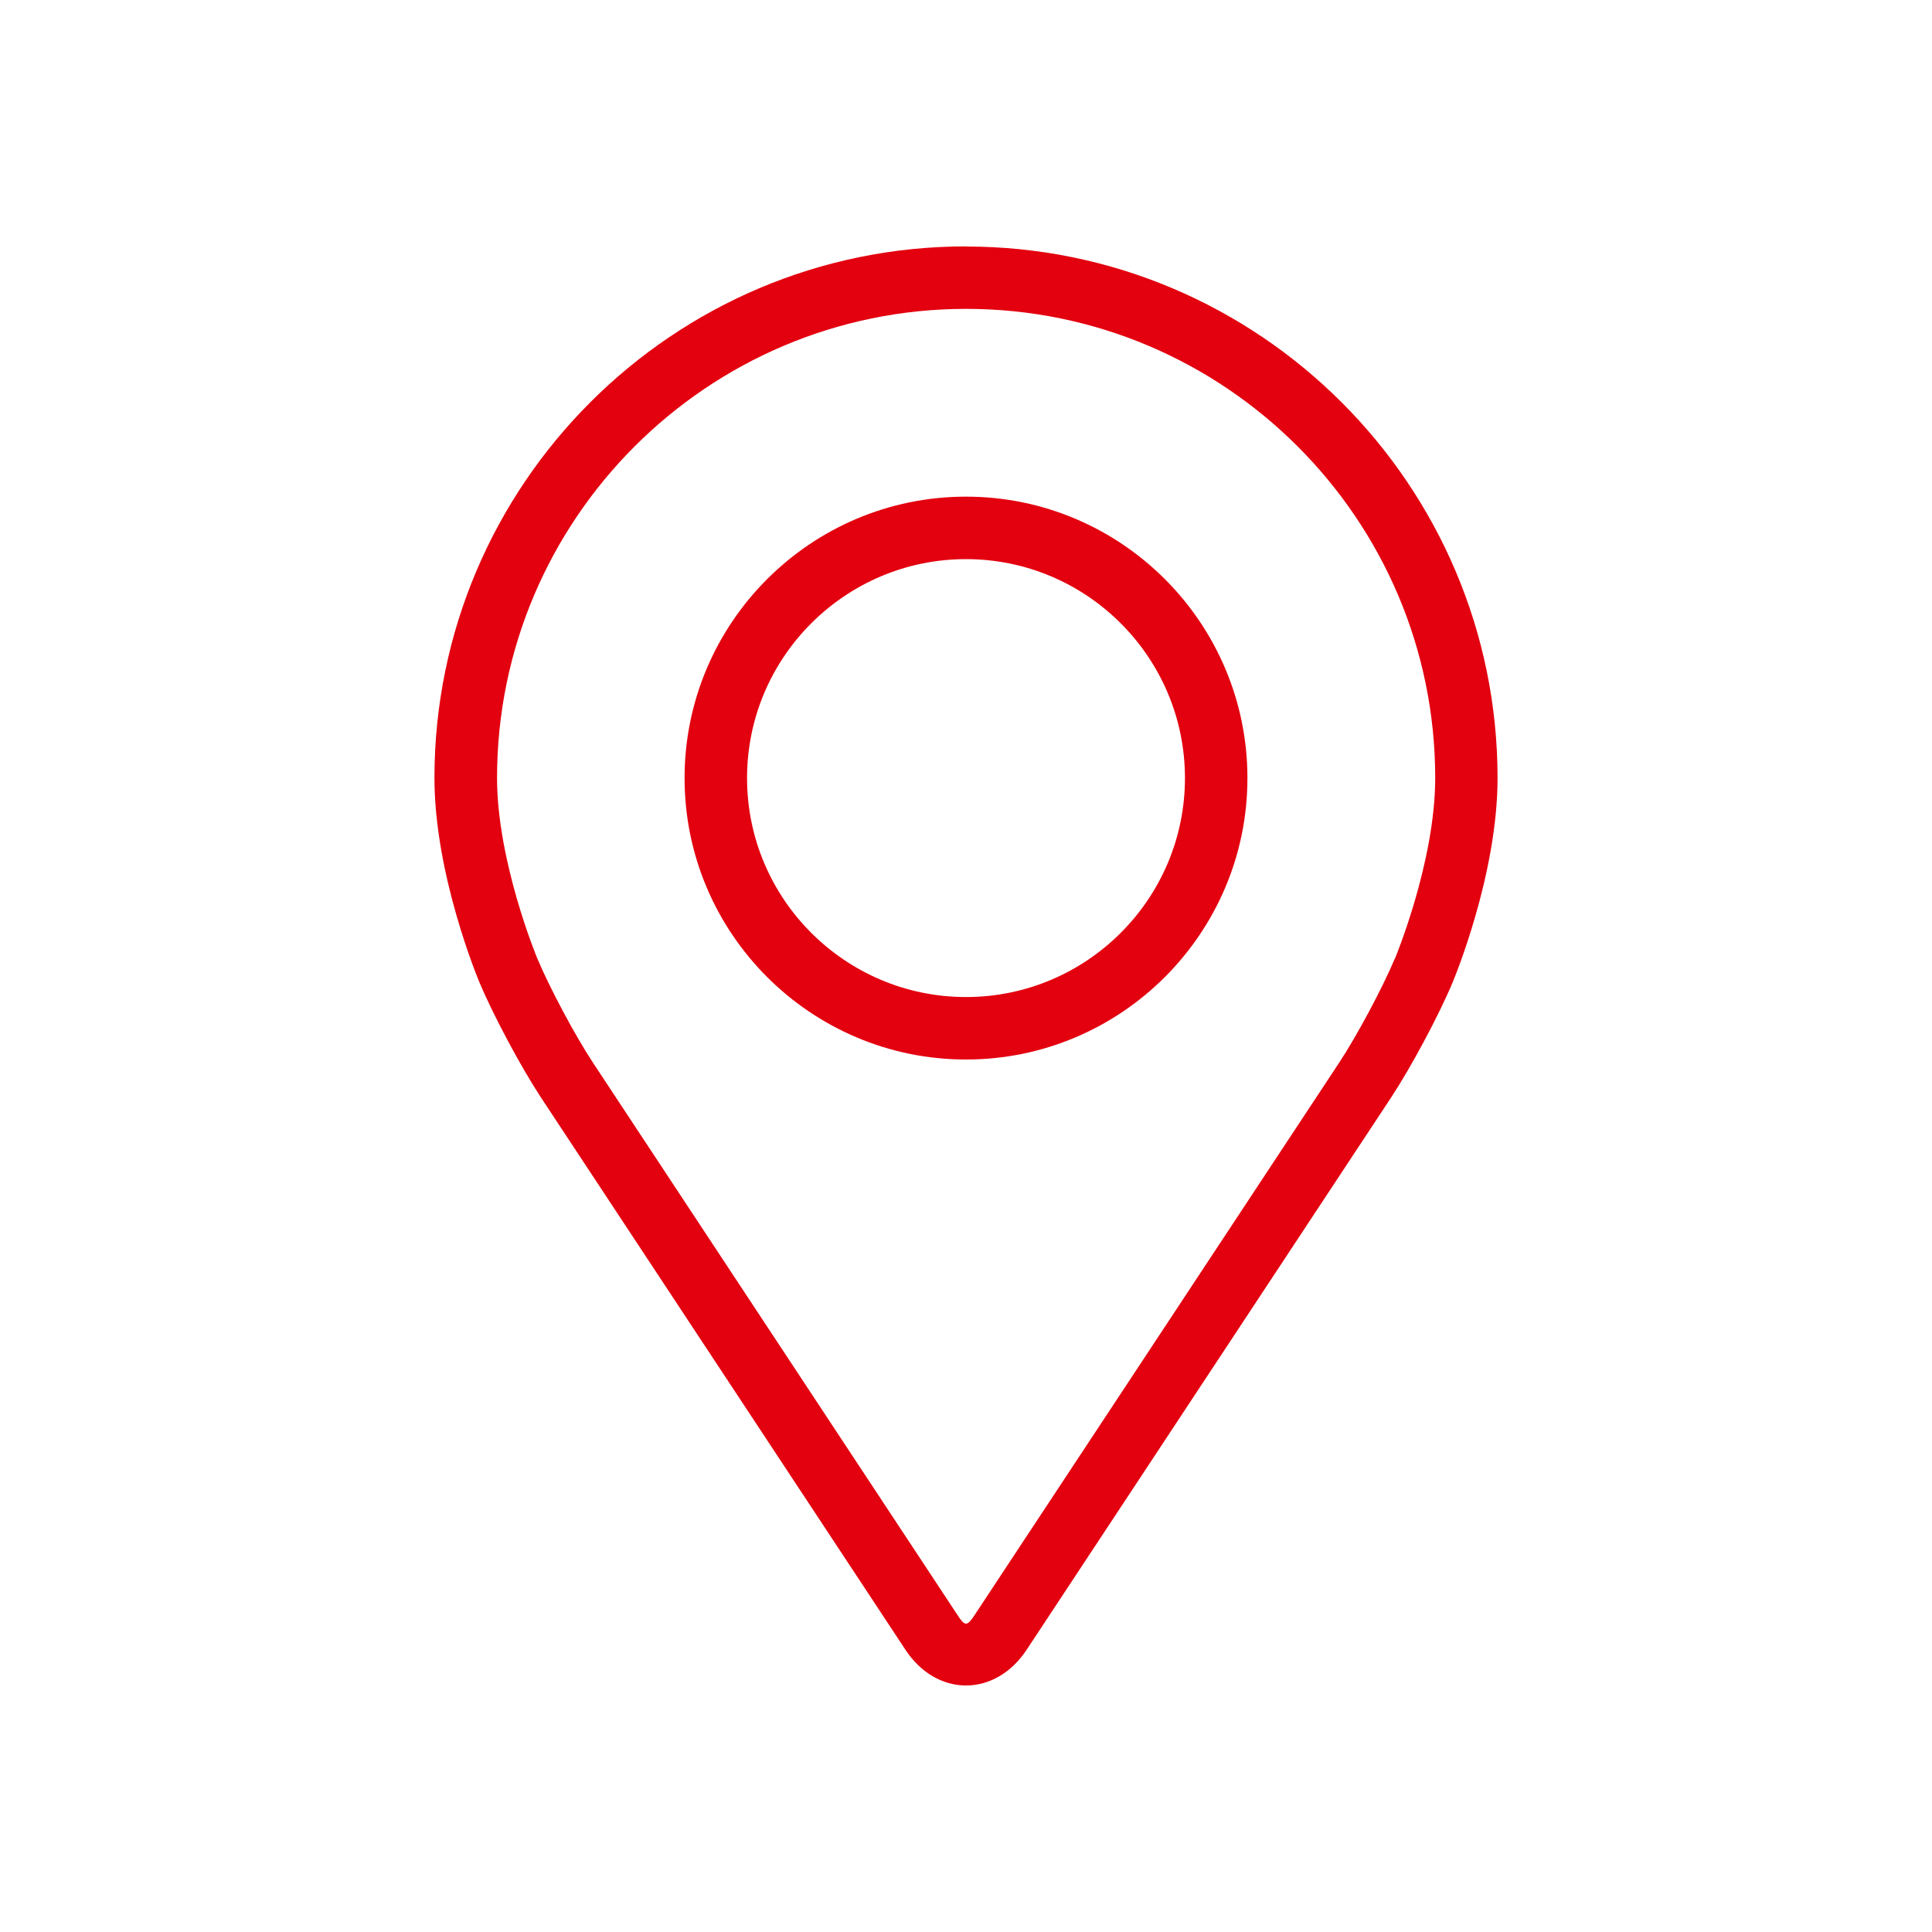
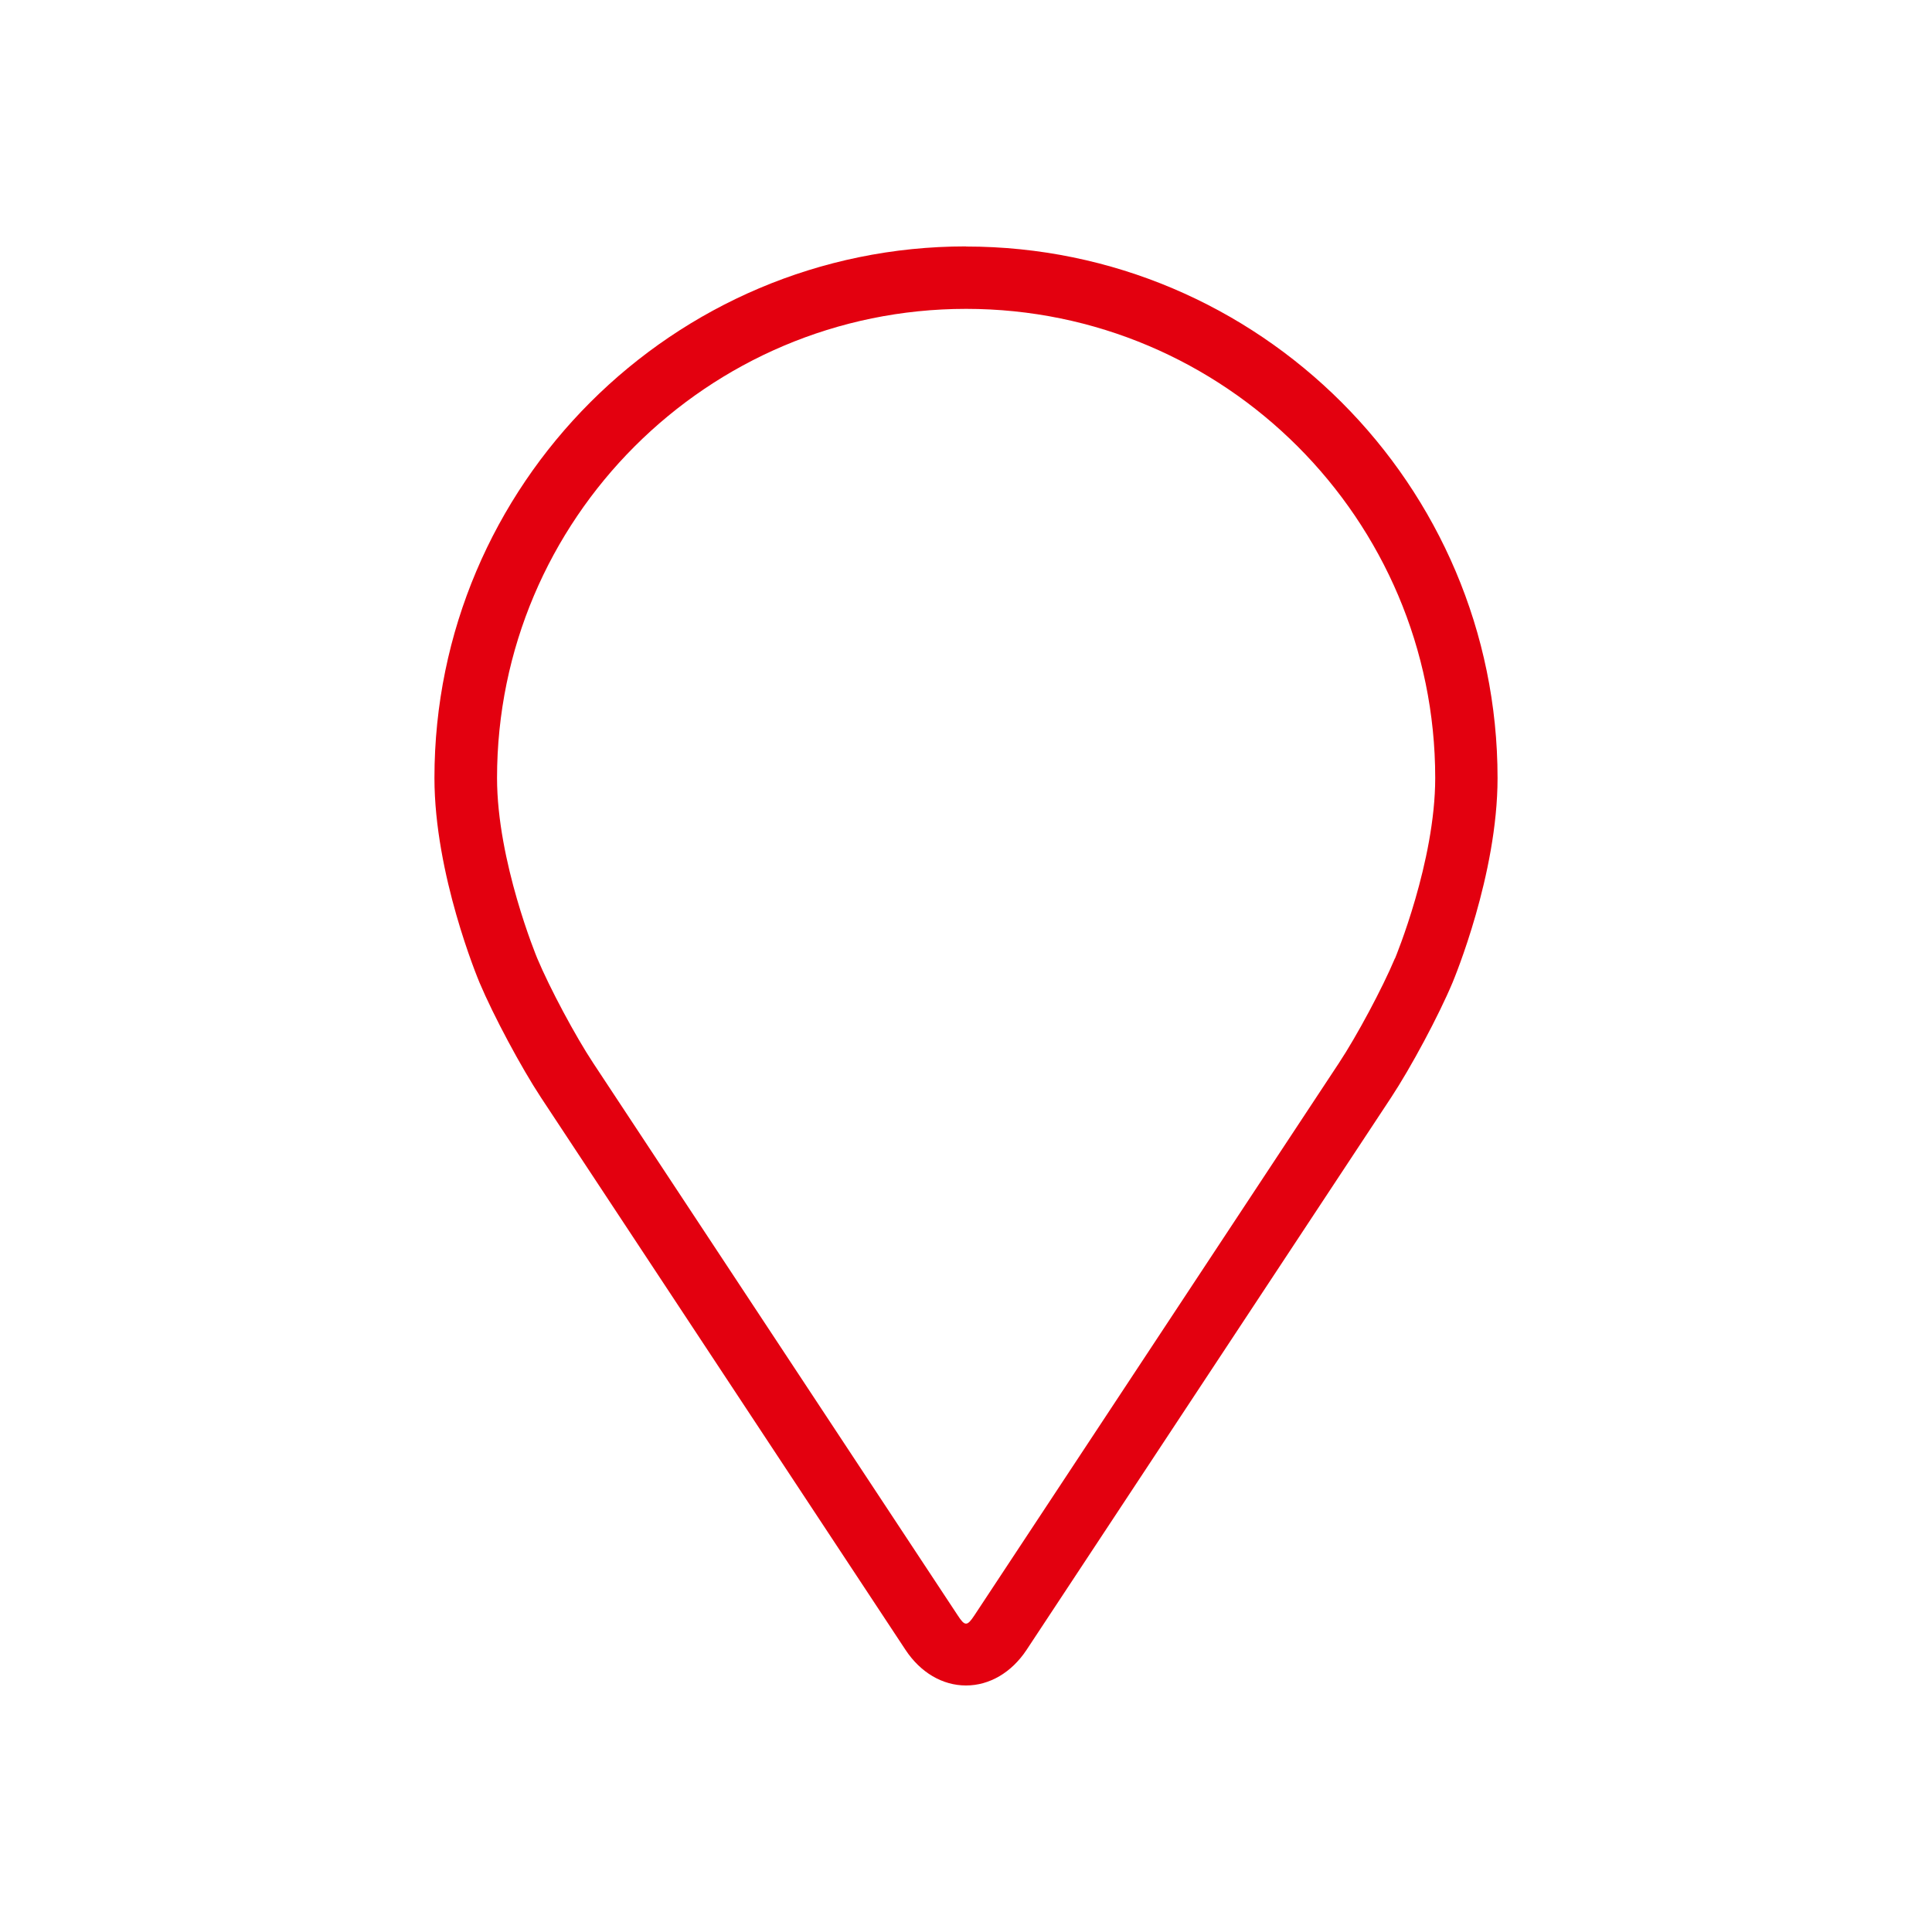
<svg xmlns="http://www.w3.org/2000/svg" viewBox="0 0 150 150" data-name="Layer 1" id="uuid-d123be9e-44f7-4f49-bf91-fc592eaf41ff">
  <defs>
    <style>
      .uuid-357811eb-fdbb-4e7c-ab4d-87bc08b1b93a {
        fill: #e3000f;
      }
    </style>
  </defs>
  <path d="M75,19.13c-22.76,0-41.27,18.52-41.27,41.27,0,7.49,3.36,15.55,3.5,15.89,1.09,2.58,3.23,6.58,4.77,8.92l28.3,42.88c1.16,1.76,2.87,2.77,4.7,2.77s3.54-1.01,4.7-2.76l28.3-42.88c1.55-2.35,3.69-6.35,4.77-8.92.14-.34,3.5-8.4,3.5-15.89,0-22.76-18.52-41.27-41.27-41.27ZM108.3,74.41c-.97,2.31-2.96,6.03-4.35,8.13l-28.3,42.88c-.56.85-.74.85-1.29,0l-28.3-42.88c-1.39-2.1-3.38-5.83-4.35-8.14-.04-.1-3.12-7.52-3.12-14,0-20.08,16.34-36.42,36.42-36.42s36.42,16.34,36.42,36.42c0,6.5-3.09,13.93-3.12,14.01Z" class="uuid-357811eb-fdbb-4e7c-ab4d-87bc08b1b93a" />
-   <path d="M75,38.56c-12.05,0-21.85,9.8-21.85,21.85s9.8,21.85,21.85,21.85,21.85-9.8,21.85-21.85c0-12.05-9.8-21.85-21.85-21.85ZM75,77.41c-9.37,0-17-7.62-17-17s7.63-17,17-17,17,7.62,17,17-7.63,17-17,17Z" class="uuid-357811eb-fdbb-4e7c-ab4d-87bc08b1b93a" />
</svg>